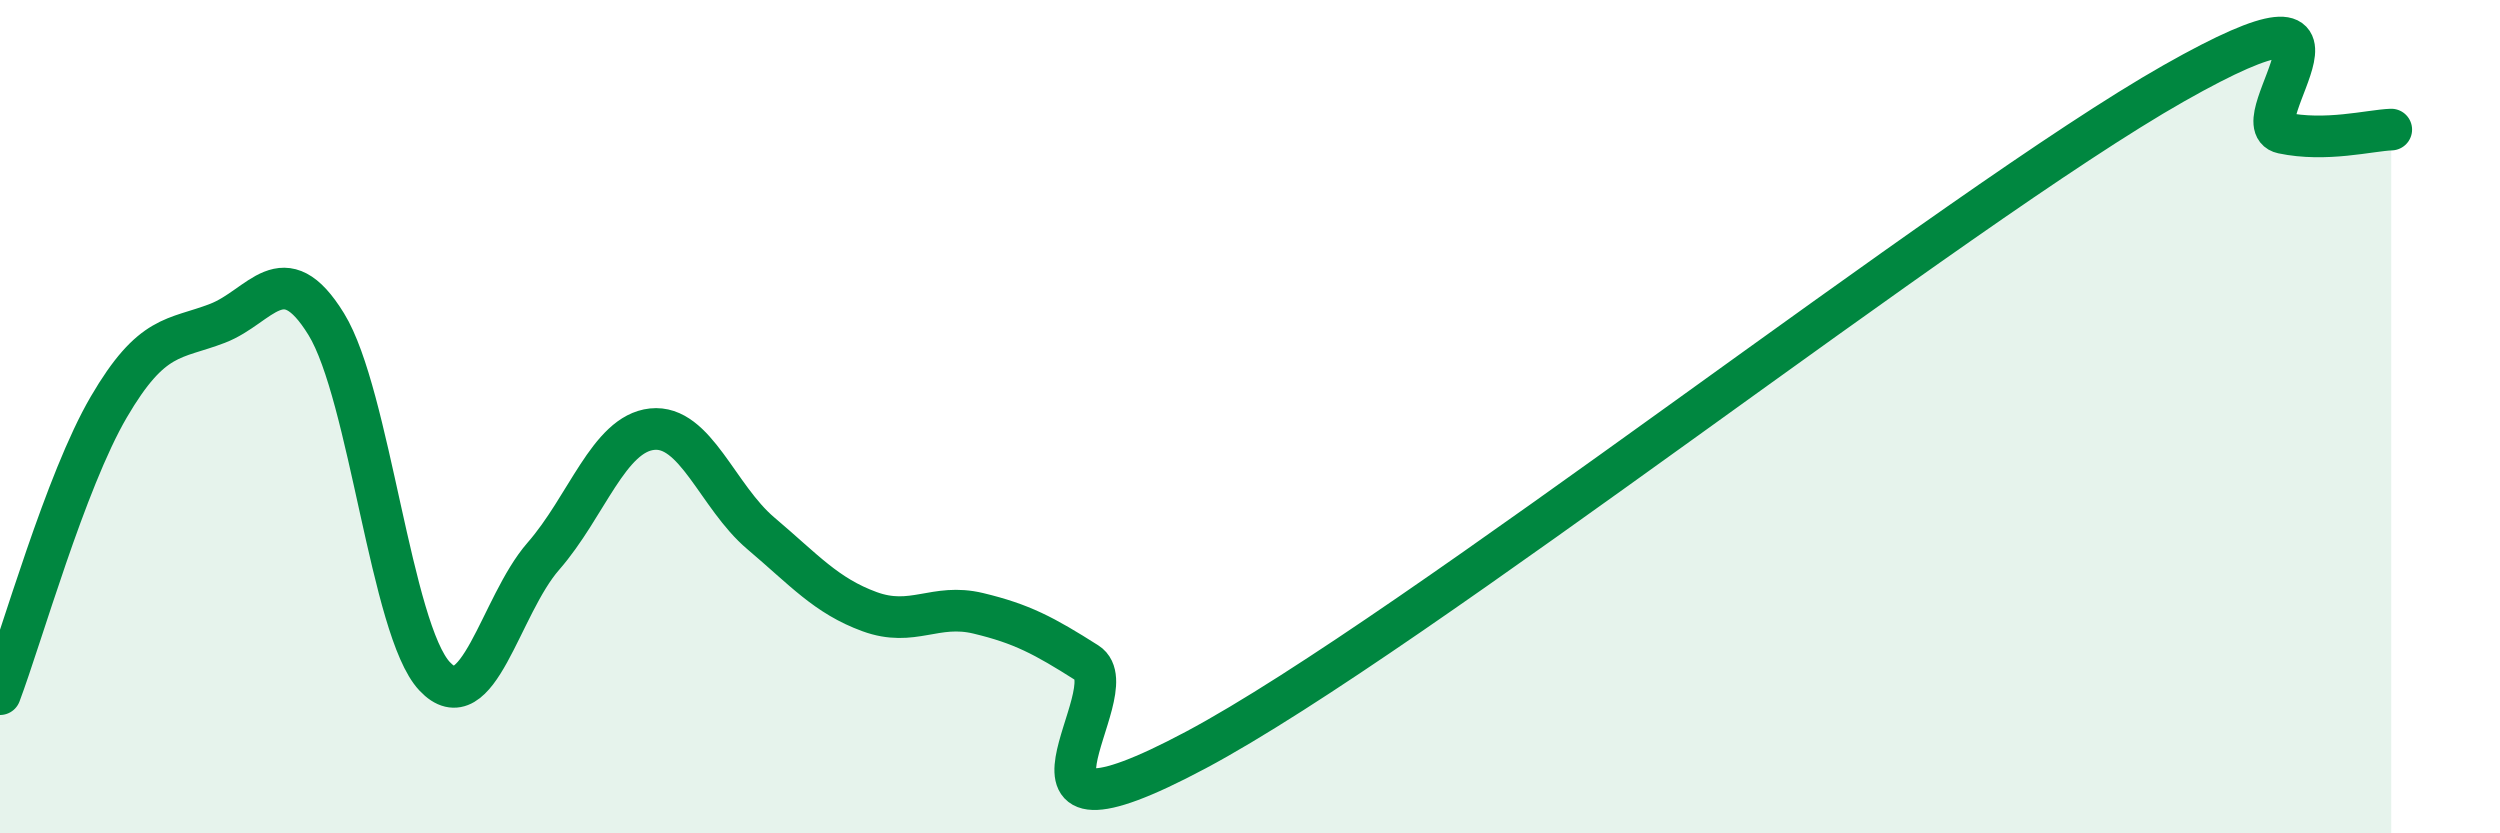
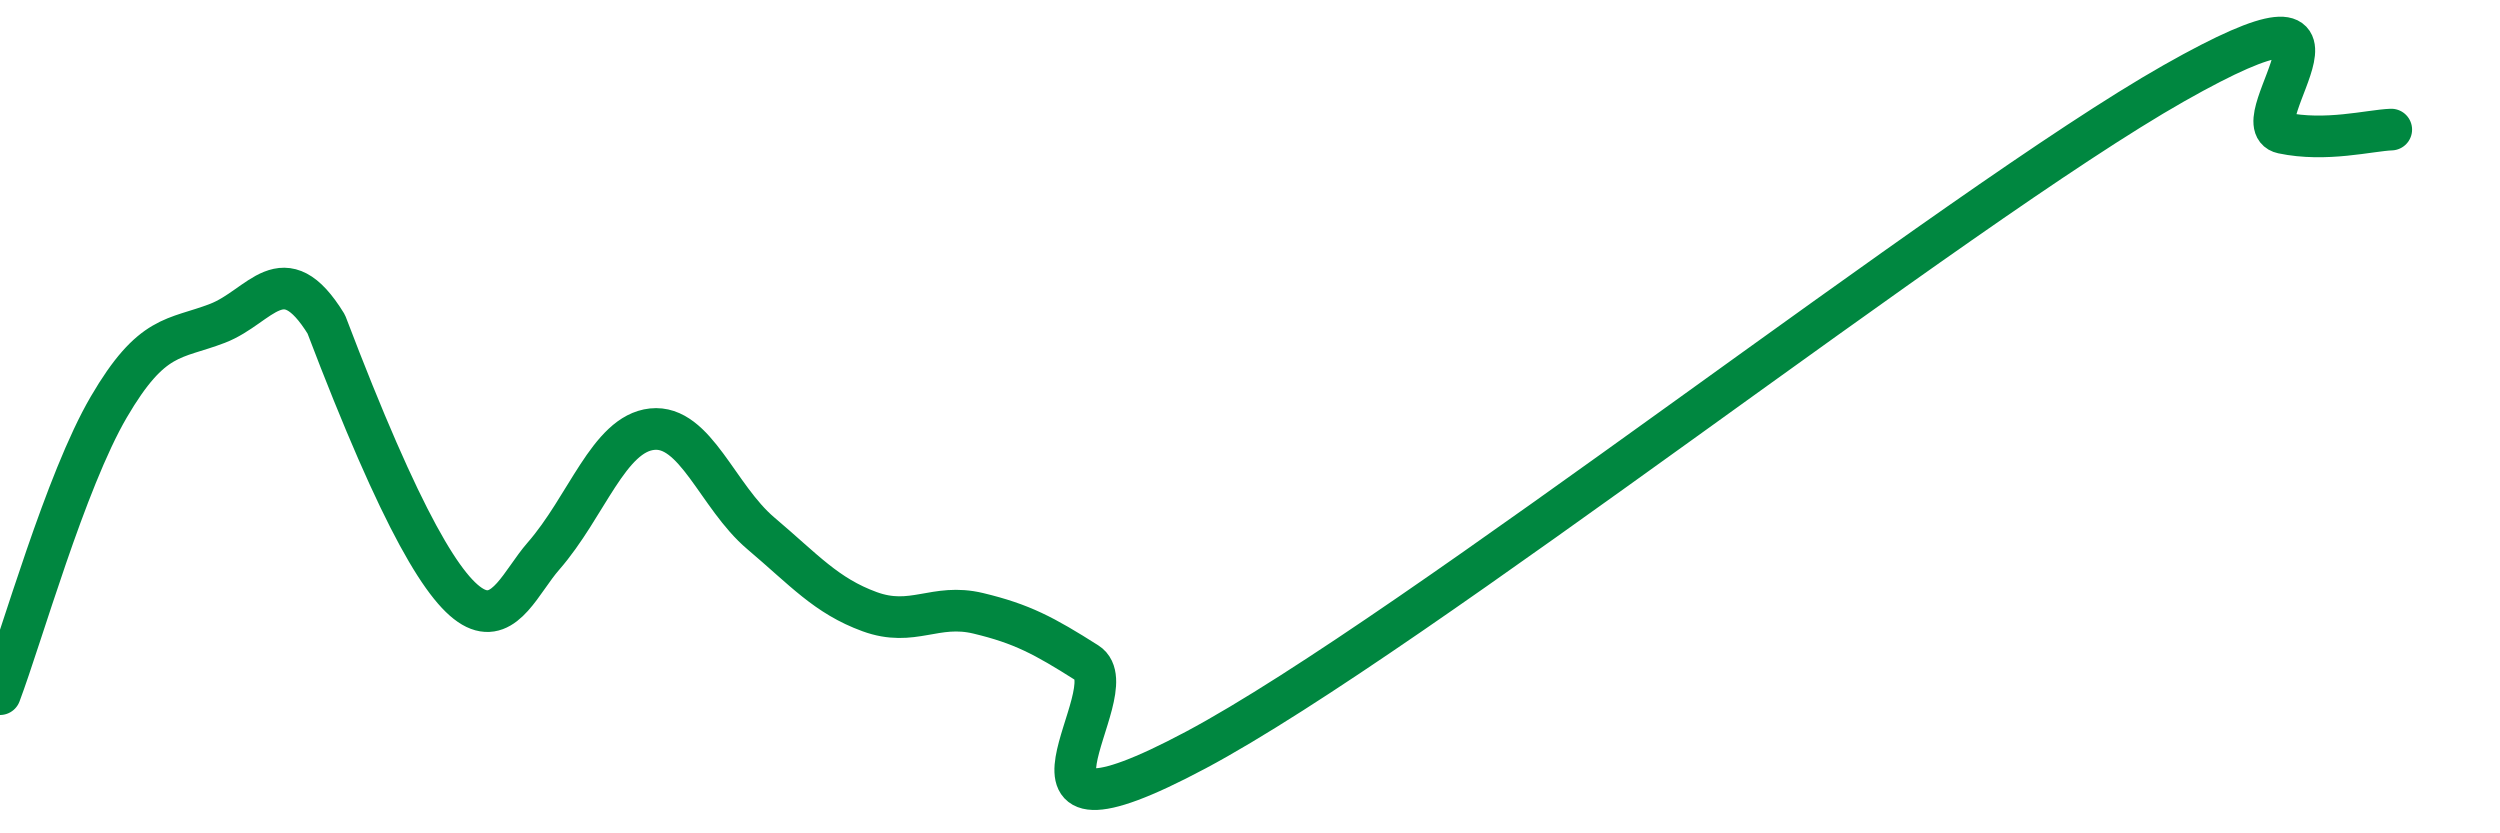
<svg xmlns="http://www.w3.org/2000/svg" width="60" height="20" viewBox="0 0 60 20">
-   <path d="M 0,16.66 C 0.52,15.28 1.57,11.55 2.61,9.77 C 3.65,7.99 4.18,8.16 5.22,7.76 C 6.26,7.36 6.79,6.09 7.83,7.78 C 8.87,9.47 9.39,15.12 10.43,16.23 C 11.47,17.34 12,14.54 13.04,13.35 C 14.08,12.16 14.61,10.41 15.65,10.3 C 16.69,10.19 17.22,11.92 18.26,12.8 C 19.3,13.68 19.83,14.3 20.87,14.68 C 21.91,15.06 22.44,14.47 23.48,14.72 C 24.52,14.97 25.05,15.25 26.09,15.91 C 27.13,16.57 23.48,20.78 28.7,18 C 33.92,15.22 46.95,4.96 52.17,2 C 57.39,-0.96 53.74,2.97 54.78,3.19 C 55.82,3.41 56.87,3.13 57.39,3.11L57.39 20L0 20Z" fill="#008740" opacity="0.1" stroke-linecap="round" stroke-linejoin="round" />
-   <path d="M 0,16.66 C 0.52,15.28 1.57,11.55 2.61,9.77 C 3.65,7.99 4.18,8.16 5.22,7.76 C 6.26,7.36 6.79,6.09 7.83,7.78 C 8.87,9.47 9.39,15.12 10.43,16.23 C 11.47,17.34 12,14.54 13.04,13.35 C 14.08,12.16 14.61,10.41 15.65,10.3 C 16.69,10.19 17.22,11.92 18.26,12.8 C 19.3,13.68 19.83,14.3 20.87,14.68 C 21.91,15.06 22.44,14.47 23.48,14.72 C 24.52,14.97 25.05,15.25 26.09,15.91 C 27.13,16.57 23.48,20.78 28.7,18 C 33.92,15.22 46.95,4.96 52.17,2 C 57.39,-0.96 53.74,2.97 54.78,3.19 C 55.82,3.41 56.87,3.13 57.39,3.11" stroke="#008740" stroke-width="1" fill="none" stroke-linecap="round" stroke-linejoin="round" />
+   <path d="M 0,16.66 C 0.52,15.28 1.57,11.55 2.61,9.77 C 3.65,7.99 4.18,8.16 5.22,7.76 C 6.26,7.36 6.79,6.09 7.83,7.78 C 11.47,17.34 12,14.54 13.04,13.35 C 14.08,12.16 14.61,10.41 15.65,10.3 C 16.69,10.19 17.22,11.92 18.26,12.8 C 19.3,13.68 19.83,14.3 20.87,14.68 C 21.91,15.06 22.44,14.47 23.48,14.72 C 24.52,14.97 25.05,15.25 26.09,15.91 C 27.13,16.57 23.48,20.78 28.7,18 C 33.92,15.22 46.95,4.96 52.17,2 C 57.39,-0.96 53.74,2.97 54.78,3.19 C 55.82,3.41 56.87,3.13 57.39,3.11" stroke="#008740" stroke-width="1" fill="none" stroke-linecap="round" stroke-linejoin="round" />
</svg>